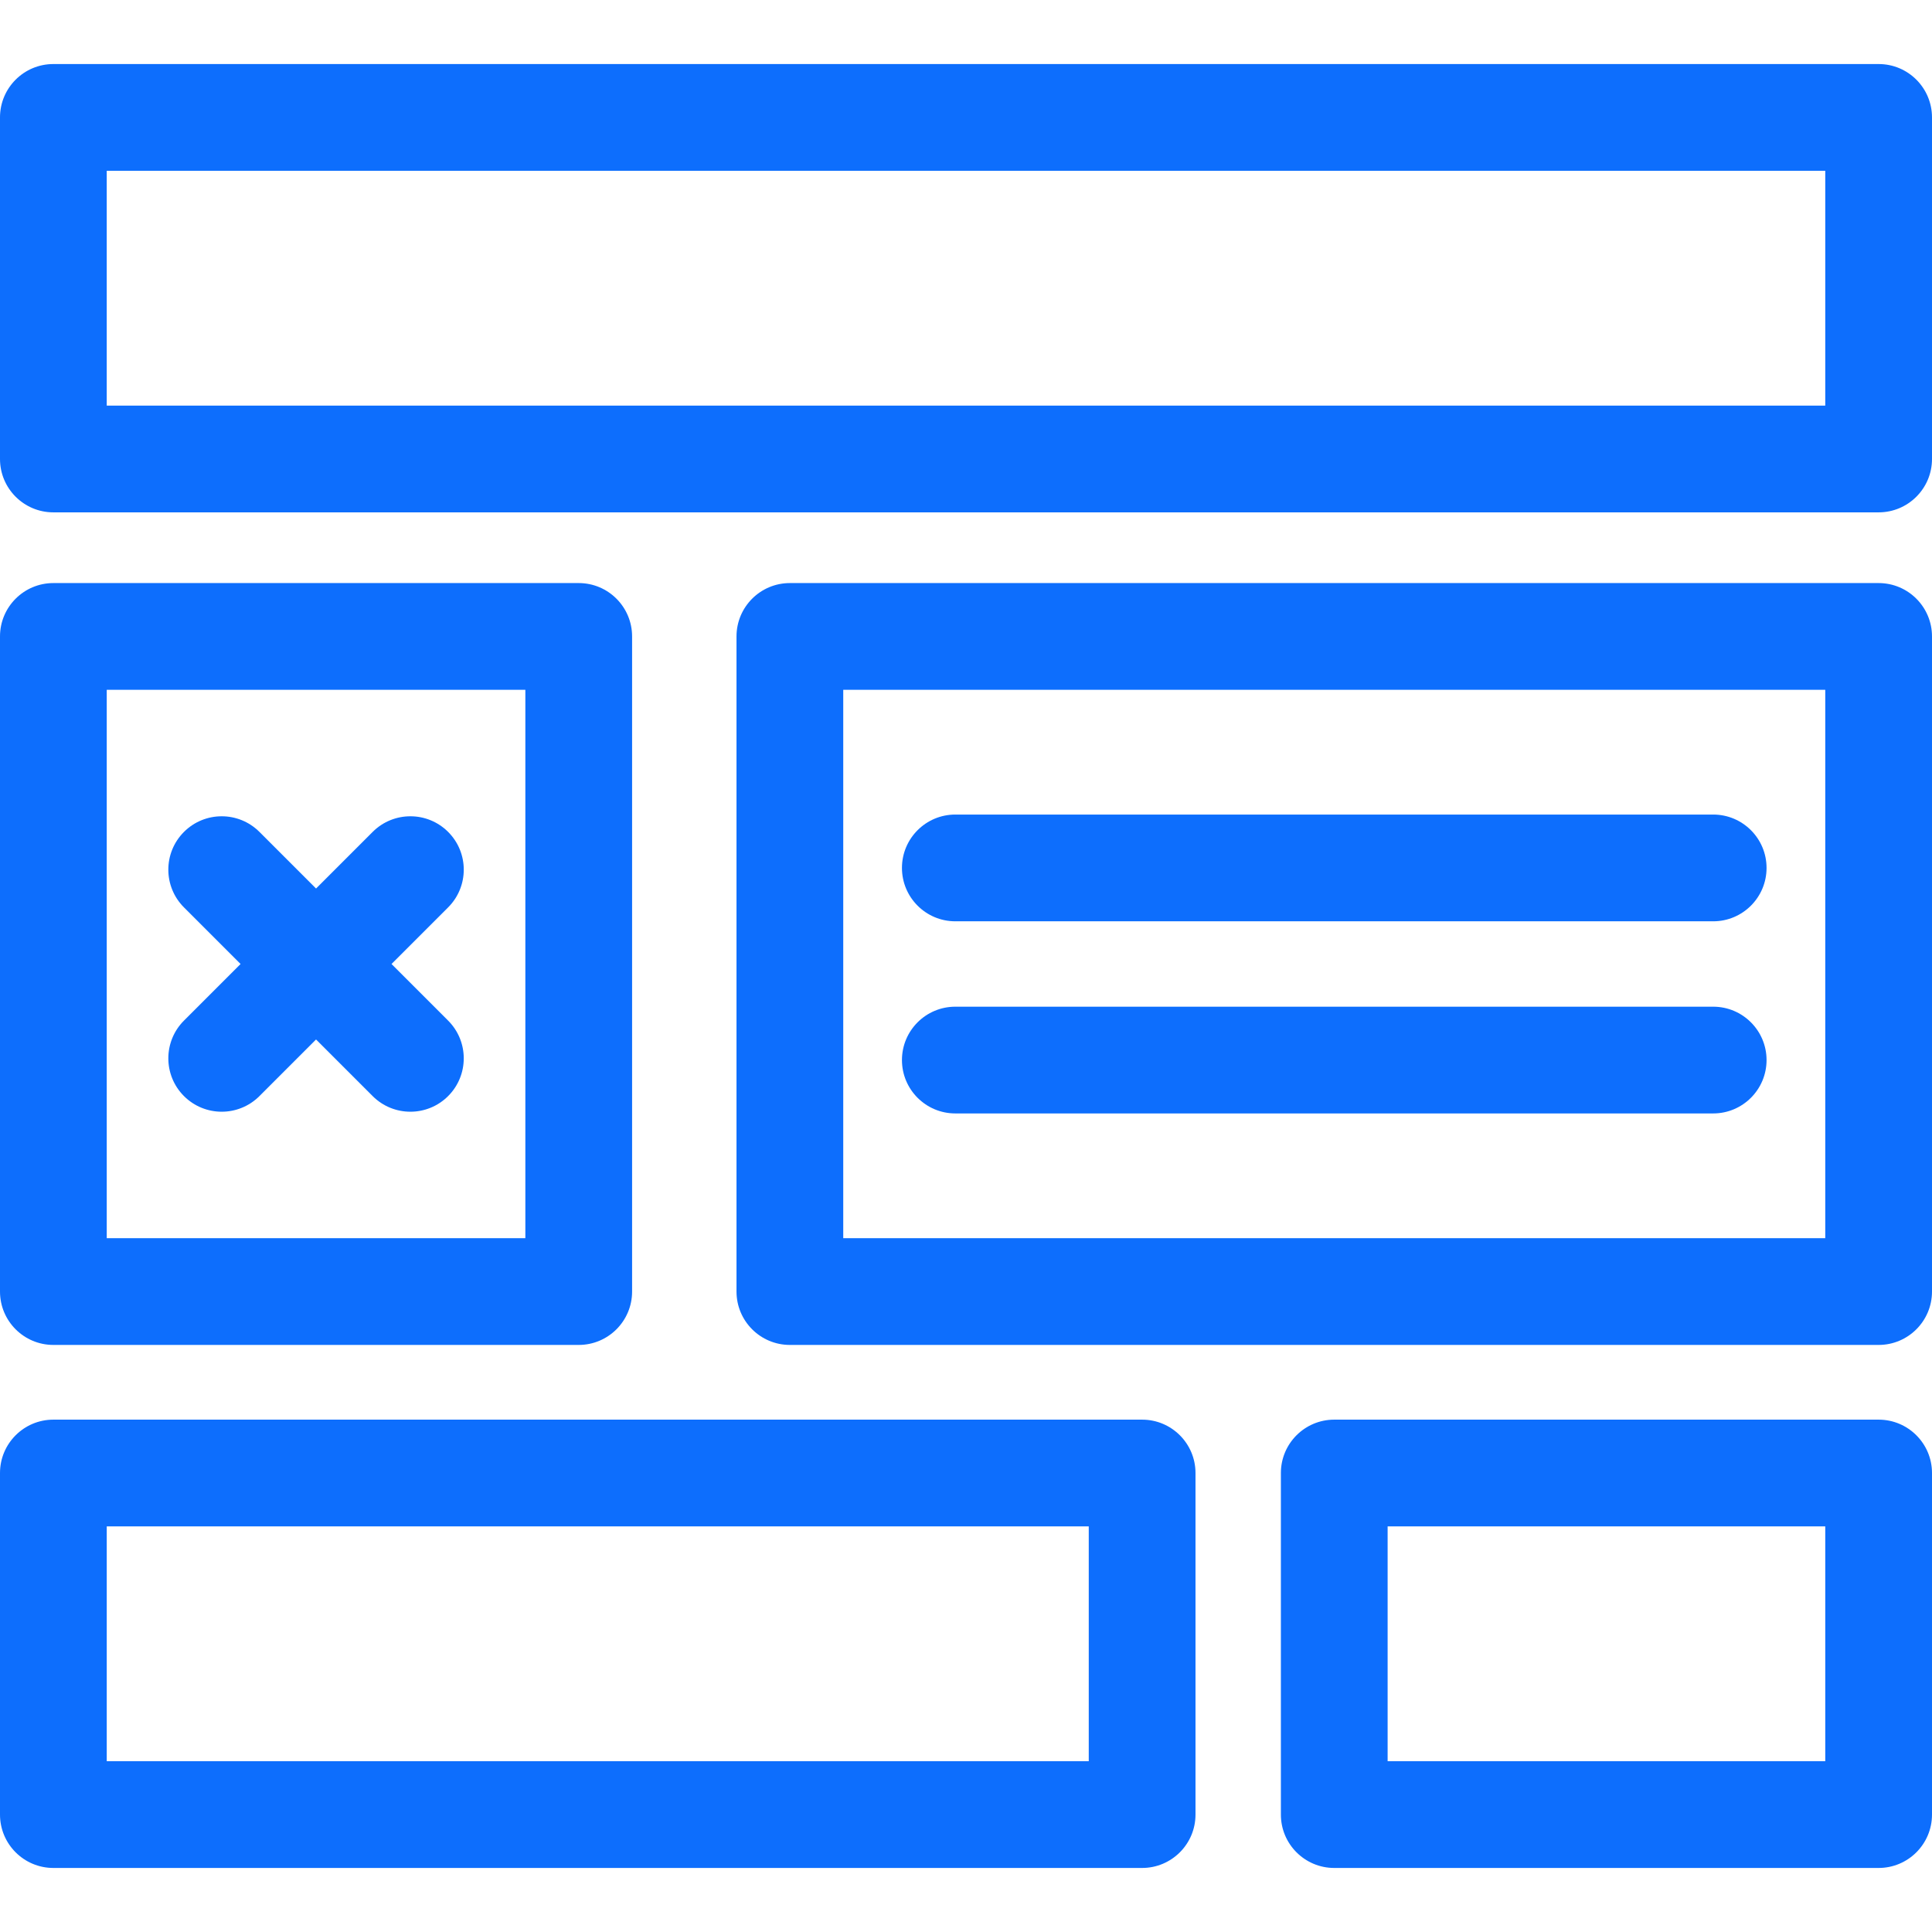
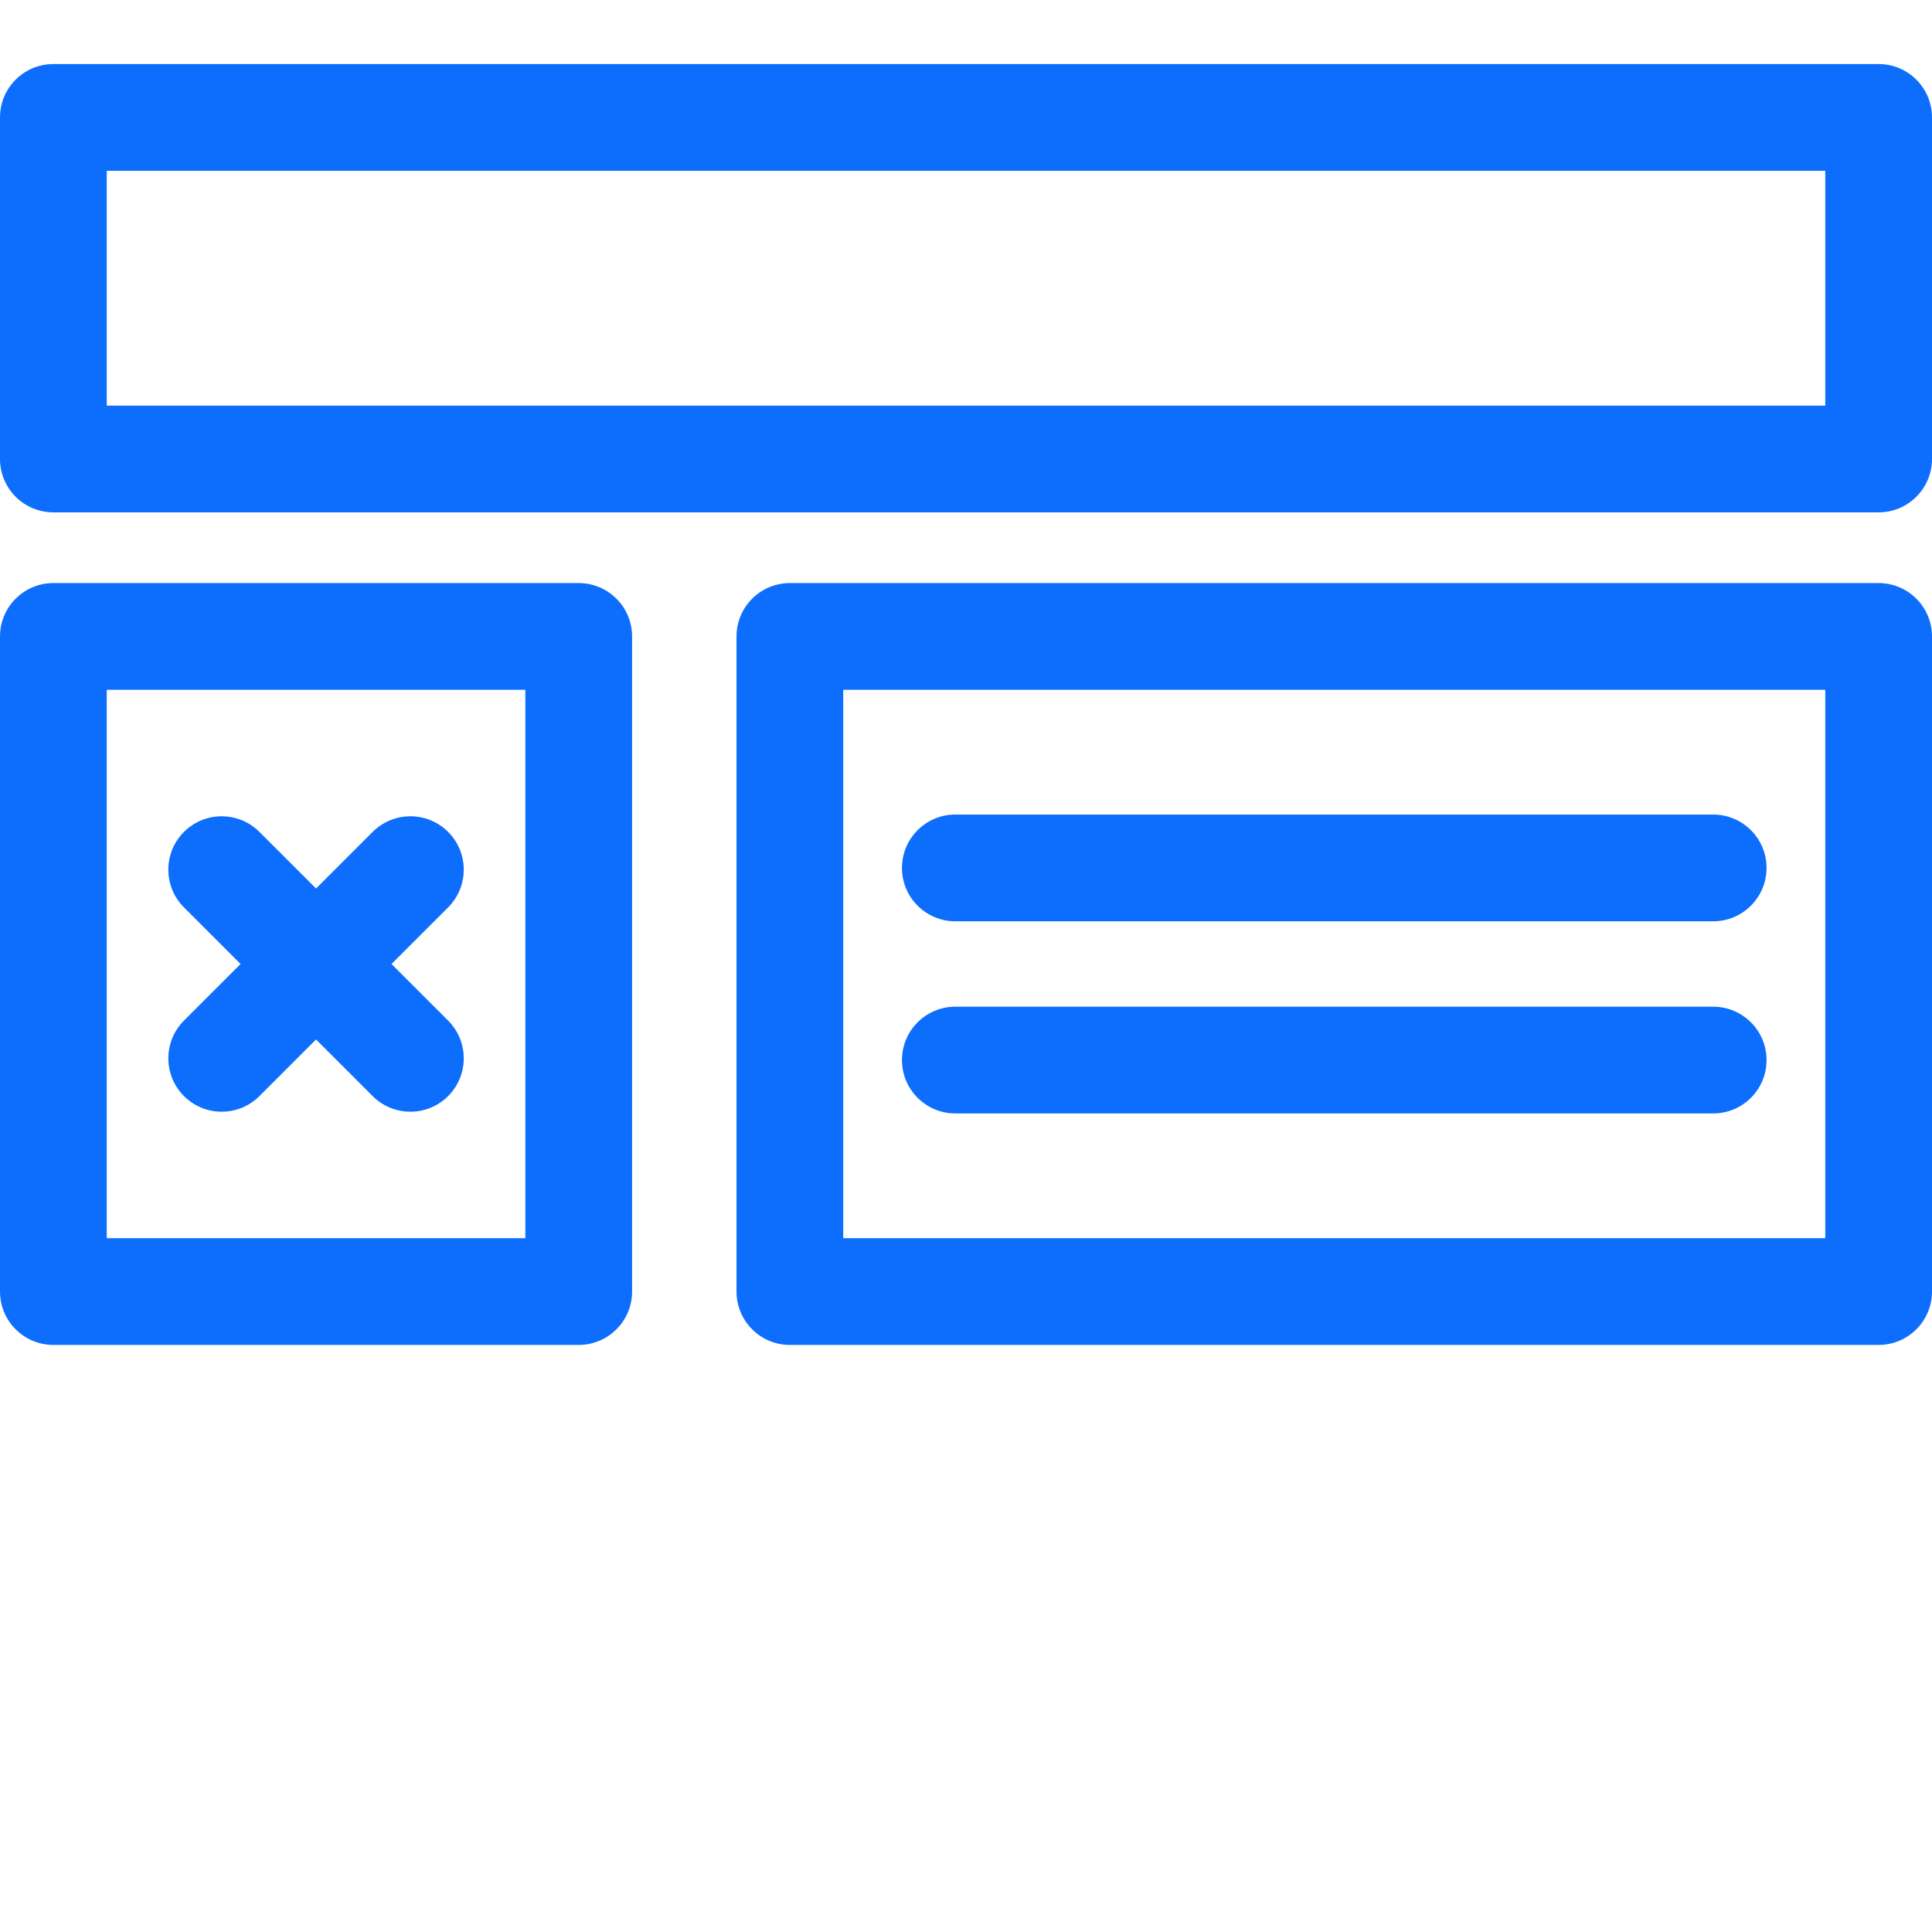
<svg xmlns="http://www.w3.org/2000/svg" fill="#0D6EFD" height="120px" width="120px" version="1.1" viewBox="0 0 362 362" enable-background="new 0 0 362 362">
  <g id="SVGRepo_bgCarrier" stroke-width="0" />
  <g id="SVGRepo_tracerCarrier" stroke-linecap="round" stroke-linejoin="round" />
  <g id="SVGRepo_iconCarrier">
    <g>
-       <path d="m214,266h-204c-5.523,0-10,4.477-10,10v64c0,5.523 4.477,10 10,10h204c5.522,0 10-4.477 10-10v-64c0-5.523-4.478-10-10-10zm-10,64h-184v-44h184v44z" />
      <path d="m352,12h-342c-5.523,0-10,4.477-10,10v64c0,5.523 4.477,10 10,10h342c5.522,0 10-4.477 10-10v-64c0-5.523-4.478-10-10-10zm-10,64h-322v-44h322v44z" />
      <path d="m352,109.25h-204c-5.523,0-10,4.477-10,10v122.75c0,5.523 4.477,10 10,10h204c5.522,0 10-4.477 10-10v-122.75c0-5.523-4.478-10-10-10zm-10,122.75h-184v-102.75h184v102.75z" />
      <path d="M10,252h98.436c5.523,0,10-4.477,10-10V119.25c0-5.523-4.477-10-10-10H10c-5.523,0-10,4.477-10,10V242 C0,247.523,4.477,252,10,252z M20,129.25h78.436V232H20V129.25z" />
-       <path d="m352,266h-102c-5.522,0-10,4.477-10,10v64c0,5.523 4.478,10 10,10h102c5.522,0 10-4.477 10-10v-64c0-5.523-4.478-10-10-10zm-10,64h-82v-44h82v44z" />
      <path d="m179,172.625h142c5.522,0 10-4.477 10-10s-4.478-10-10-10h-142c-5.523,0-10,4.477-10,10s4.477,10 10,10z" />
      <path d="m179,208.625h142c5.522,0 10-4.477 10-10s-4.478-10-10-10h-142c-5.523,0-10,4.477-10,10s4.477,10 10,10z" />
      <path d="m83.967,155.876c-3.905-3.905-10.237-3.905-14.143,0l-10.606,10.606-10.606-10.606c-3.905-3.905-10.237-3.905-14.143,0s-3.905,10.237 0,14.143l10.606,10.606-10.606,10.606c-3.905,3.905-3.905,10.237 0,14.143 1.953,1.953 4.512,2.929 7.071,2.929s5.119-0.976 7.071-2.929l10.606-10.606 10.606,10.606c1.953,1.953 4.512,2.929 7.071,2.929s5.119-0.976 7.071-2.929c3.905-3.905 3.905-10.237 0-14.143l-10.605-10.606 10.606-10.606c3.906-3.906 3.906-10.238 0.001-14.143z" />
    </g>
  </g>
</svg>